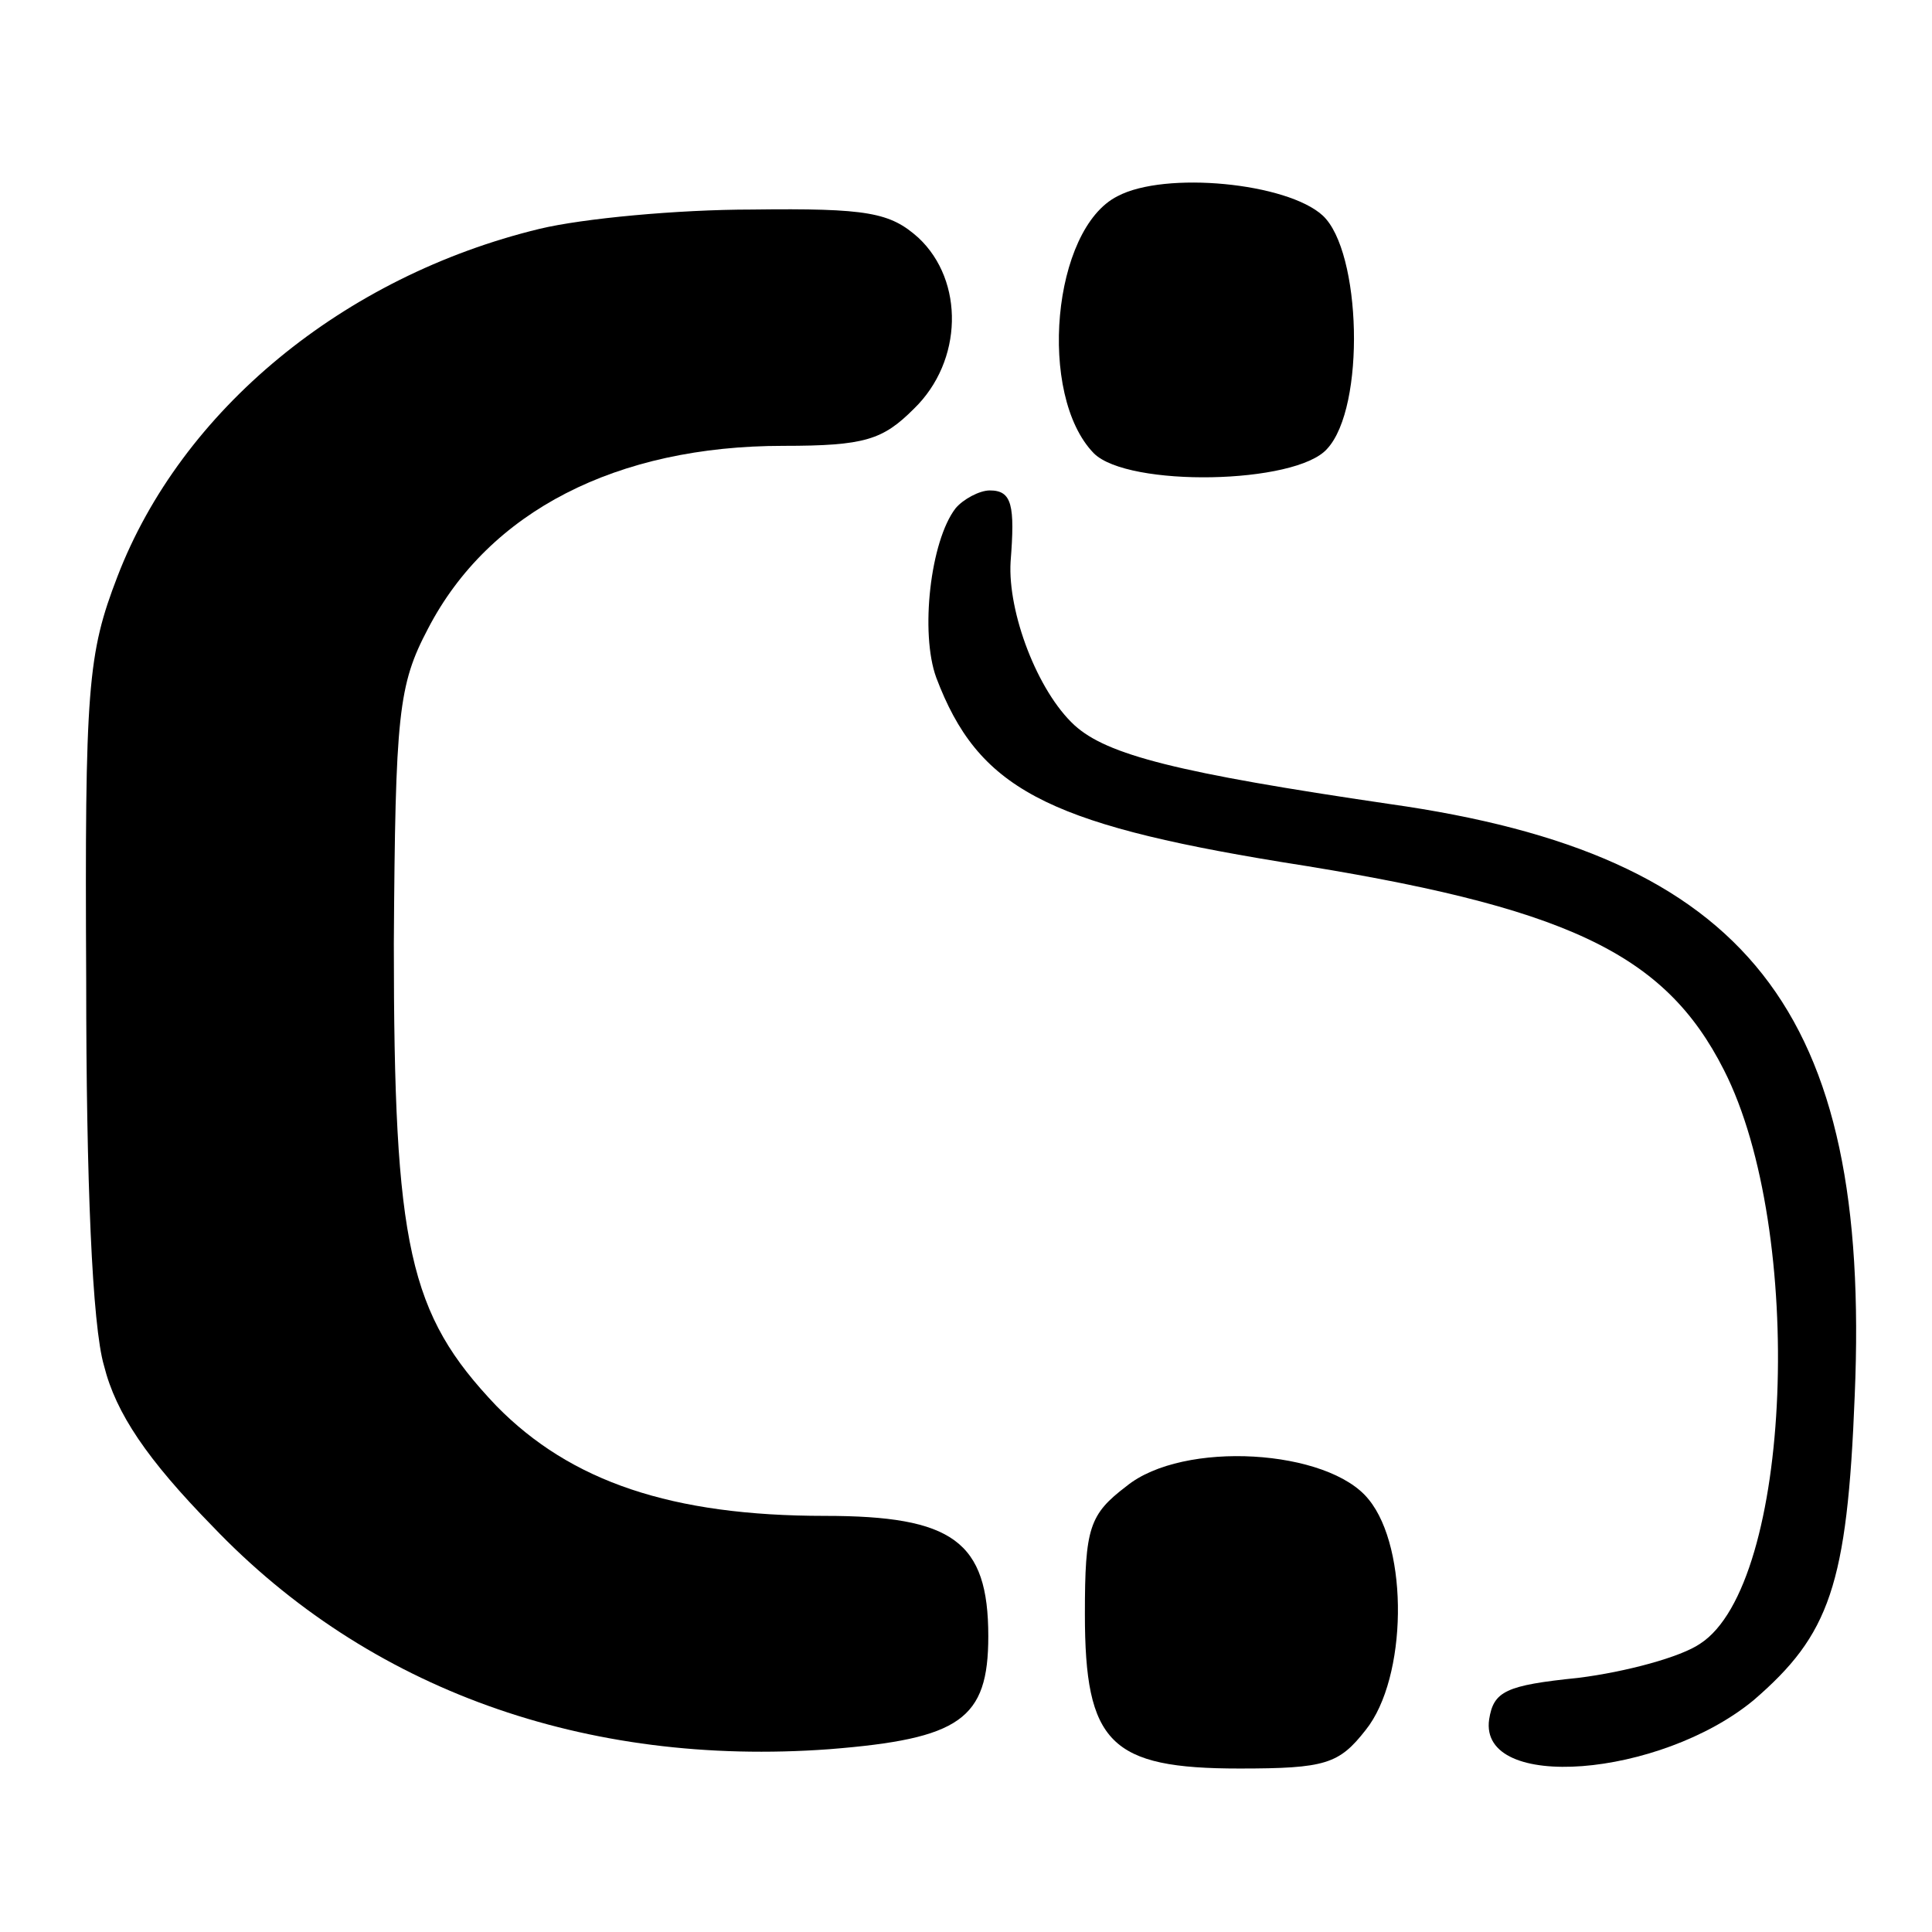
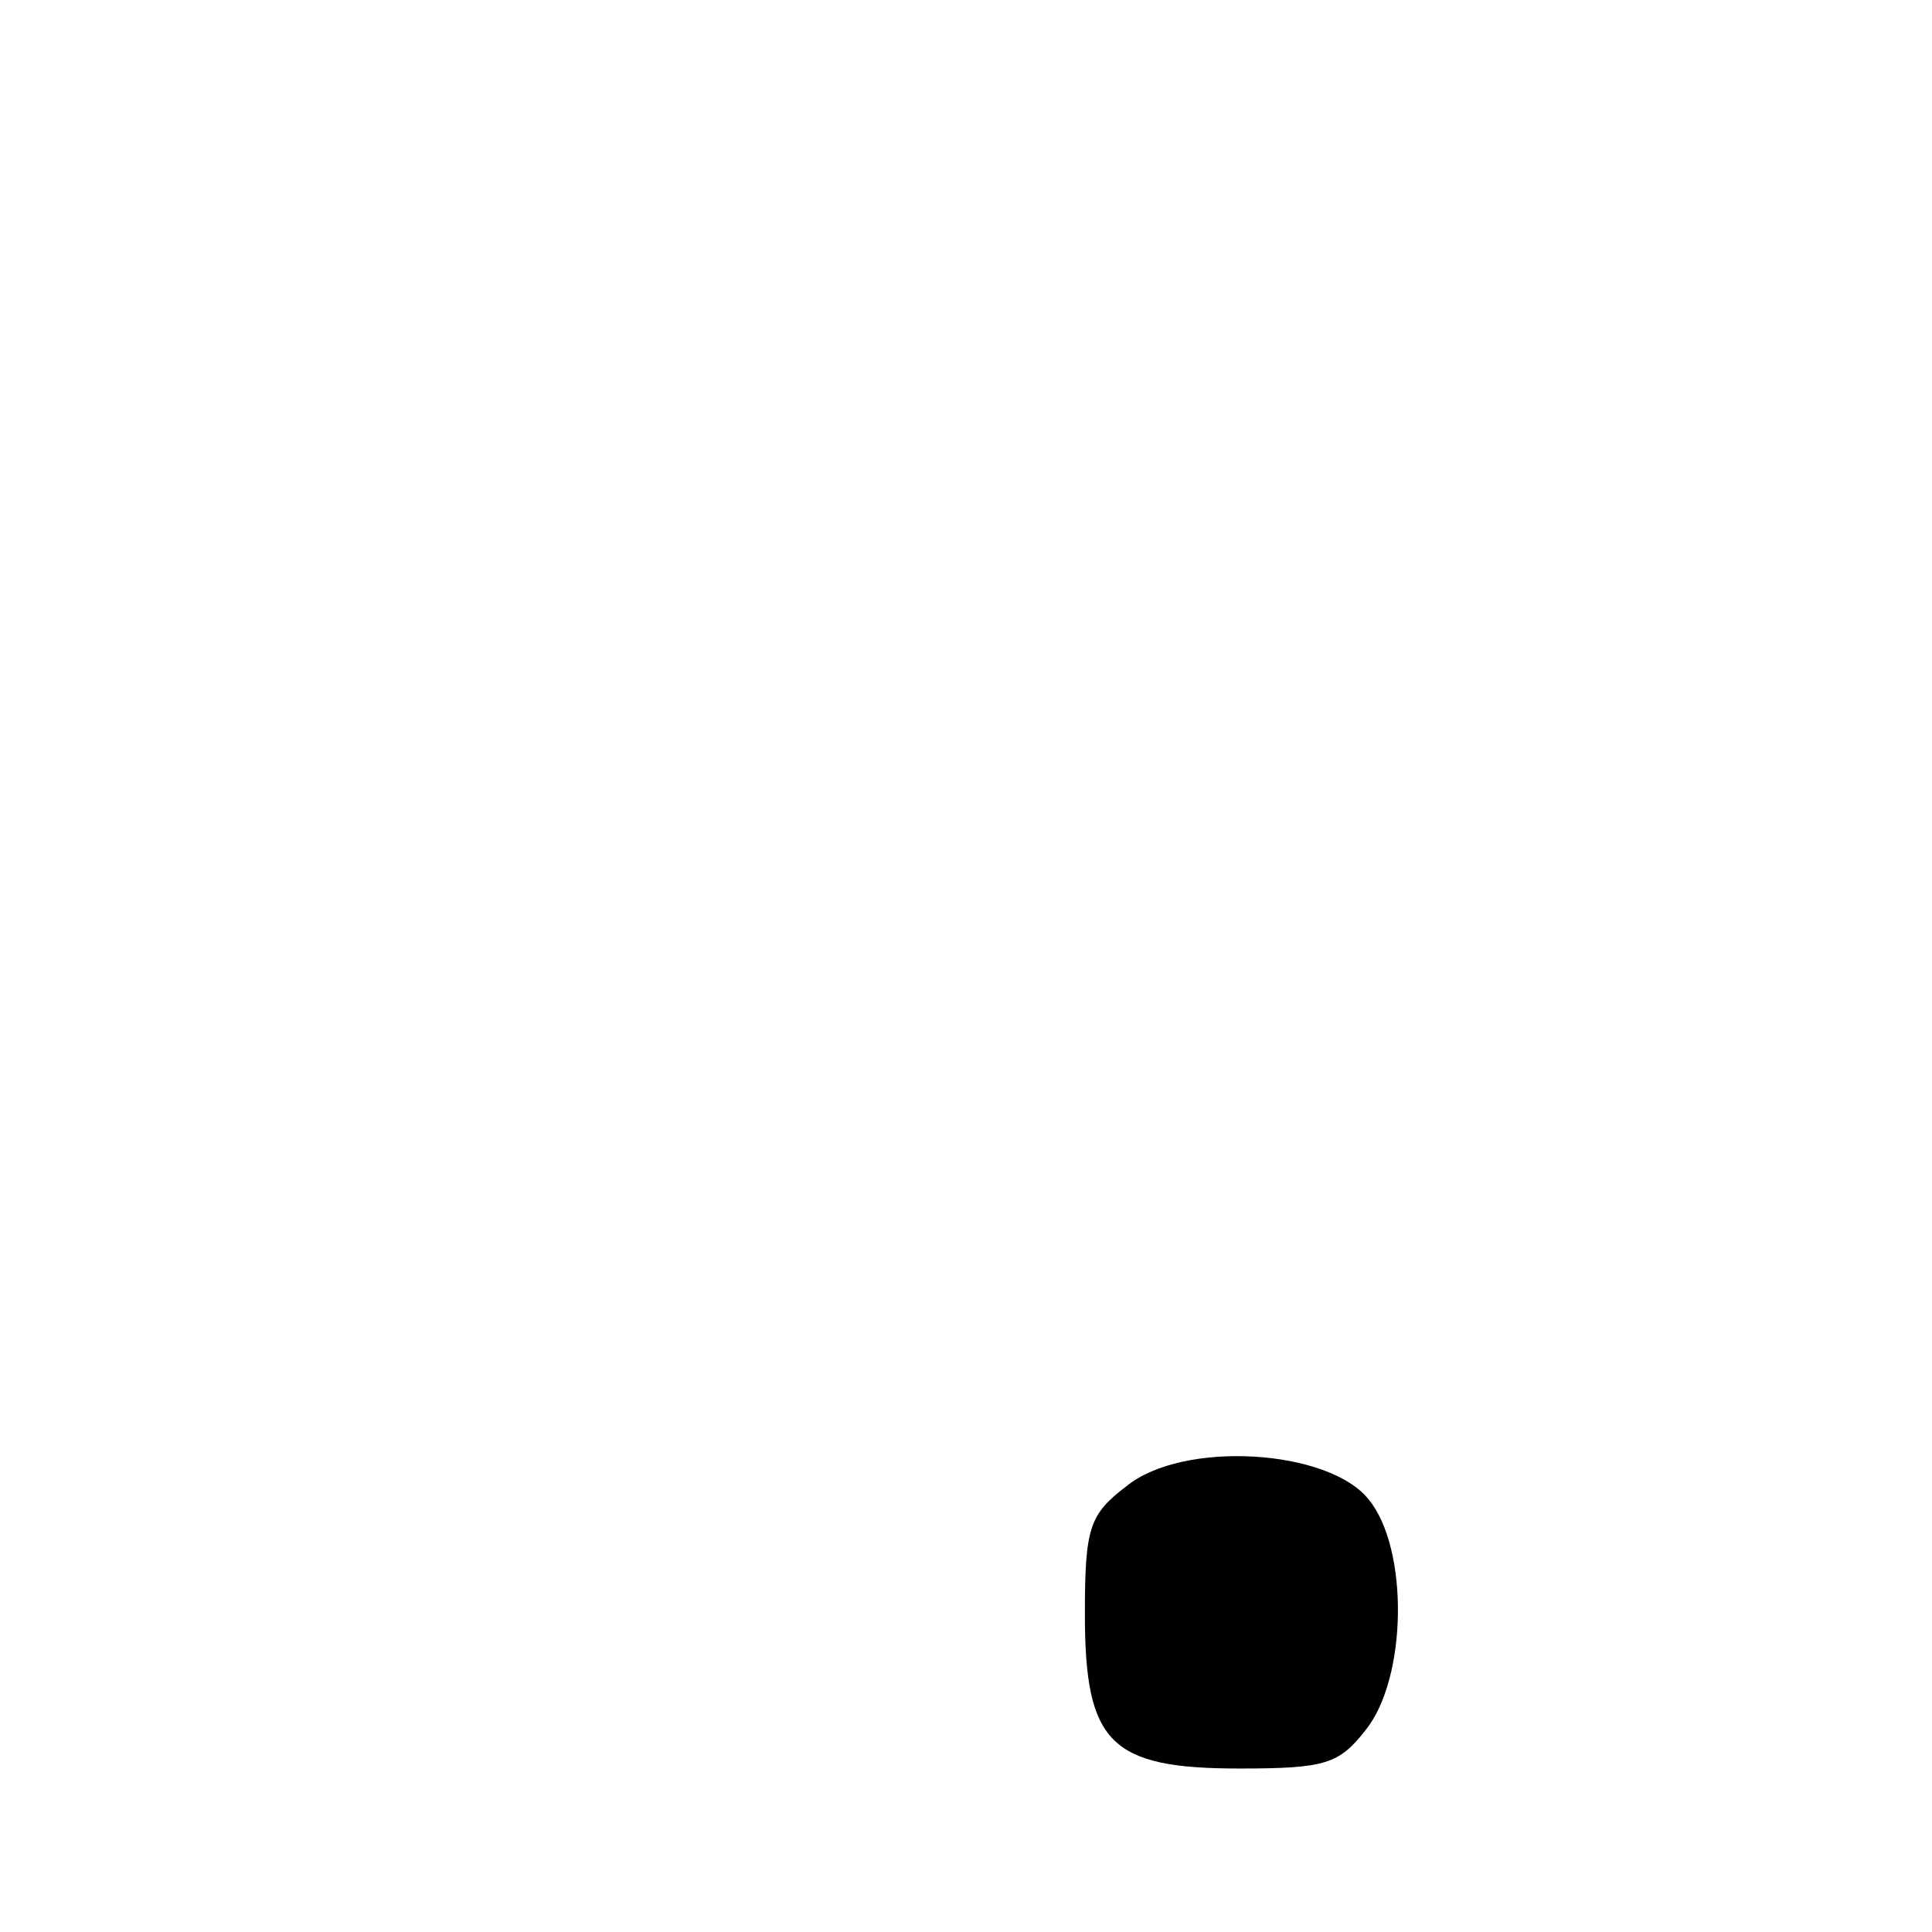
<svg xmlns="http://www.w3.org/2000/svg" version="1.0" width="130pt" height="130pt" viewBox="0 0 130 130" preserveAspectRatio="xMidYMid meet">
  <g transform="translate(0,130) scale(0.1,-0.1)" fill="#000000" stroke="none">
-     <path d="M752 1168 c-44 -22 -54 -134 -16 -173 23 -23 136 -21 157 3 26 28 23 133 -3 157 -24 22 -106 30 -138 13z" />
-     <path d="M363 1146 c-132 -32 -241 -122 -284 -234 -20 -52 -22 -74 -21 -272 0 -134 4 -232 12 -259 8 -32 29 -63 73 -108 105 -110 251 -162 415 -150 88 7 107 20 107 76 0 64 -24 81 -110 81 -103 0 -171 23 -221 74 -59 62 -69 107 -69 311 1 155 3 174 23 212 41 79 127 123 239 123 55 0 67 4 88 25 33 32 34 86 3 115 -19 17 -34 20 -112 19 -50 0 -114 -6 -143 -13z" />
-     <path d="M643 958 c-17 -22 -24 -84 -13 -114 28 -74 73 -98 232 -124 192 -30 258 -61 298 -140 55 -108 46 -346 -16 -386 -13 -9 -50 -19 -82 -23 -49 -5 -57 -9 -60 -28 -7 -49 115 -39 178 13 51 44 63 77 68 205 11 259 -72 364 -313 398 -143 21 -190 33 -212 53 -25 23 -45 76 -43 110 3 38 1 48 -14 48 -7 0 -18 -6 -23 -12z" />
    <path d="M758 300 c-25 -19 -28 -28 -28 -86 0 -87 17 -104 104 -104 58 0 67 3 85 26 28 35 29 122 2 155 -27 34 -125 40 -163 9z" />
  </g>
</svg>